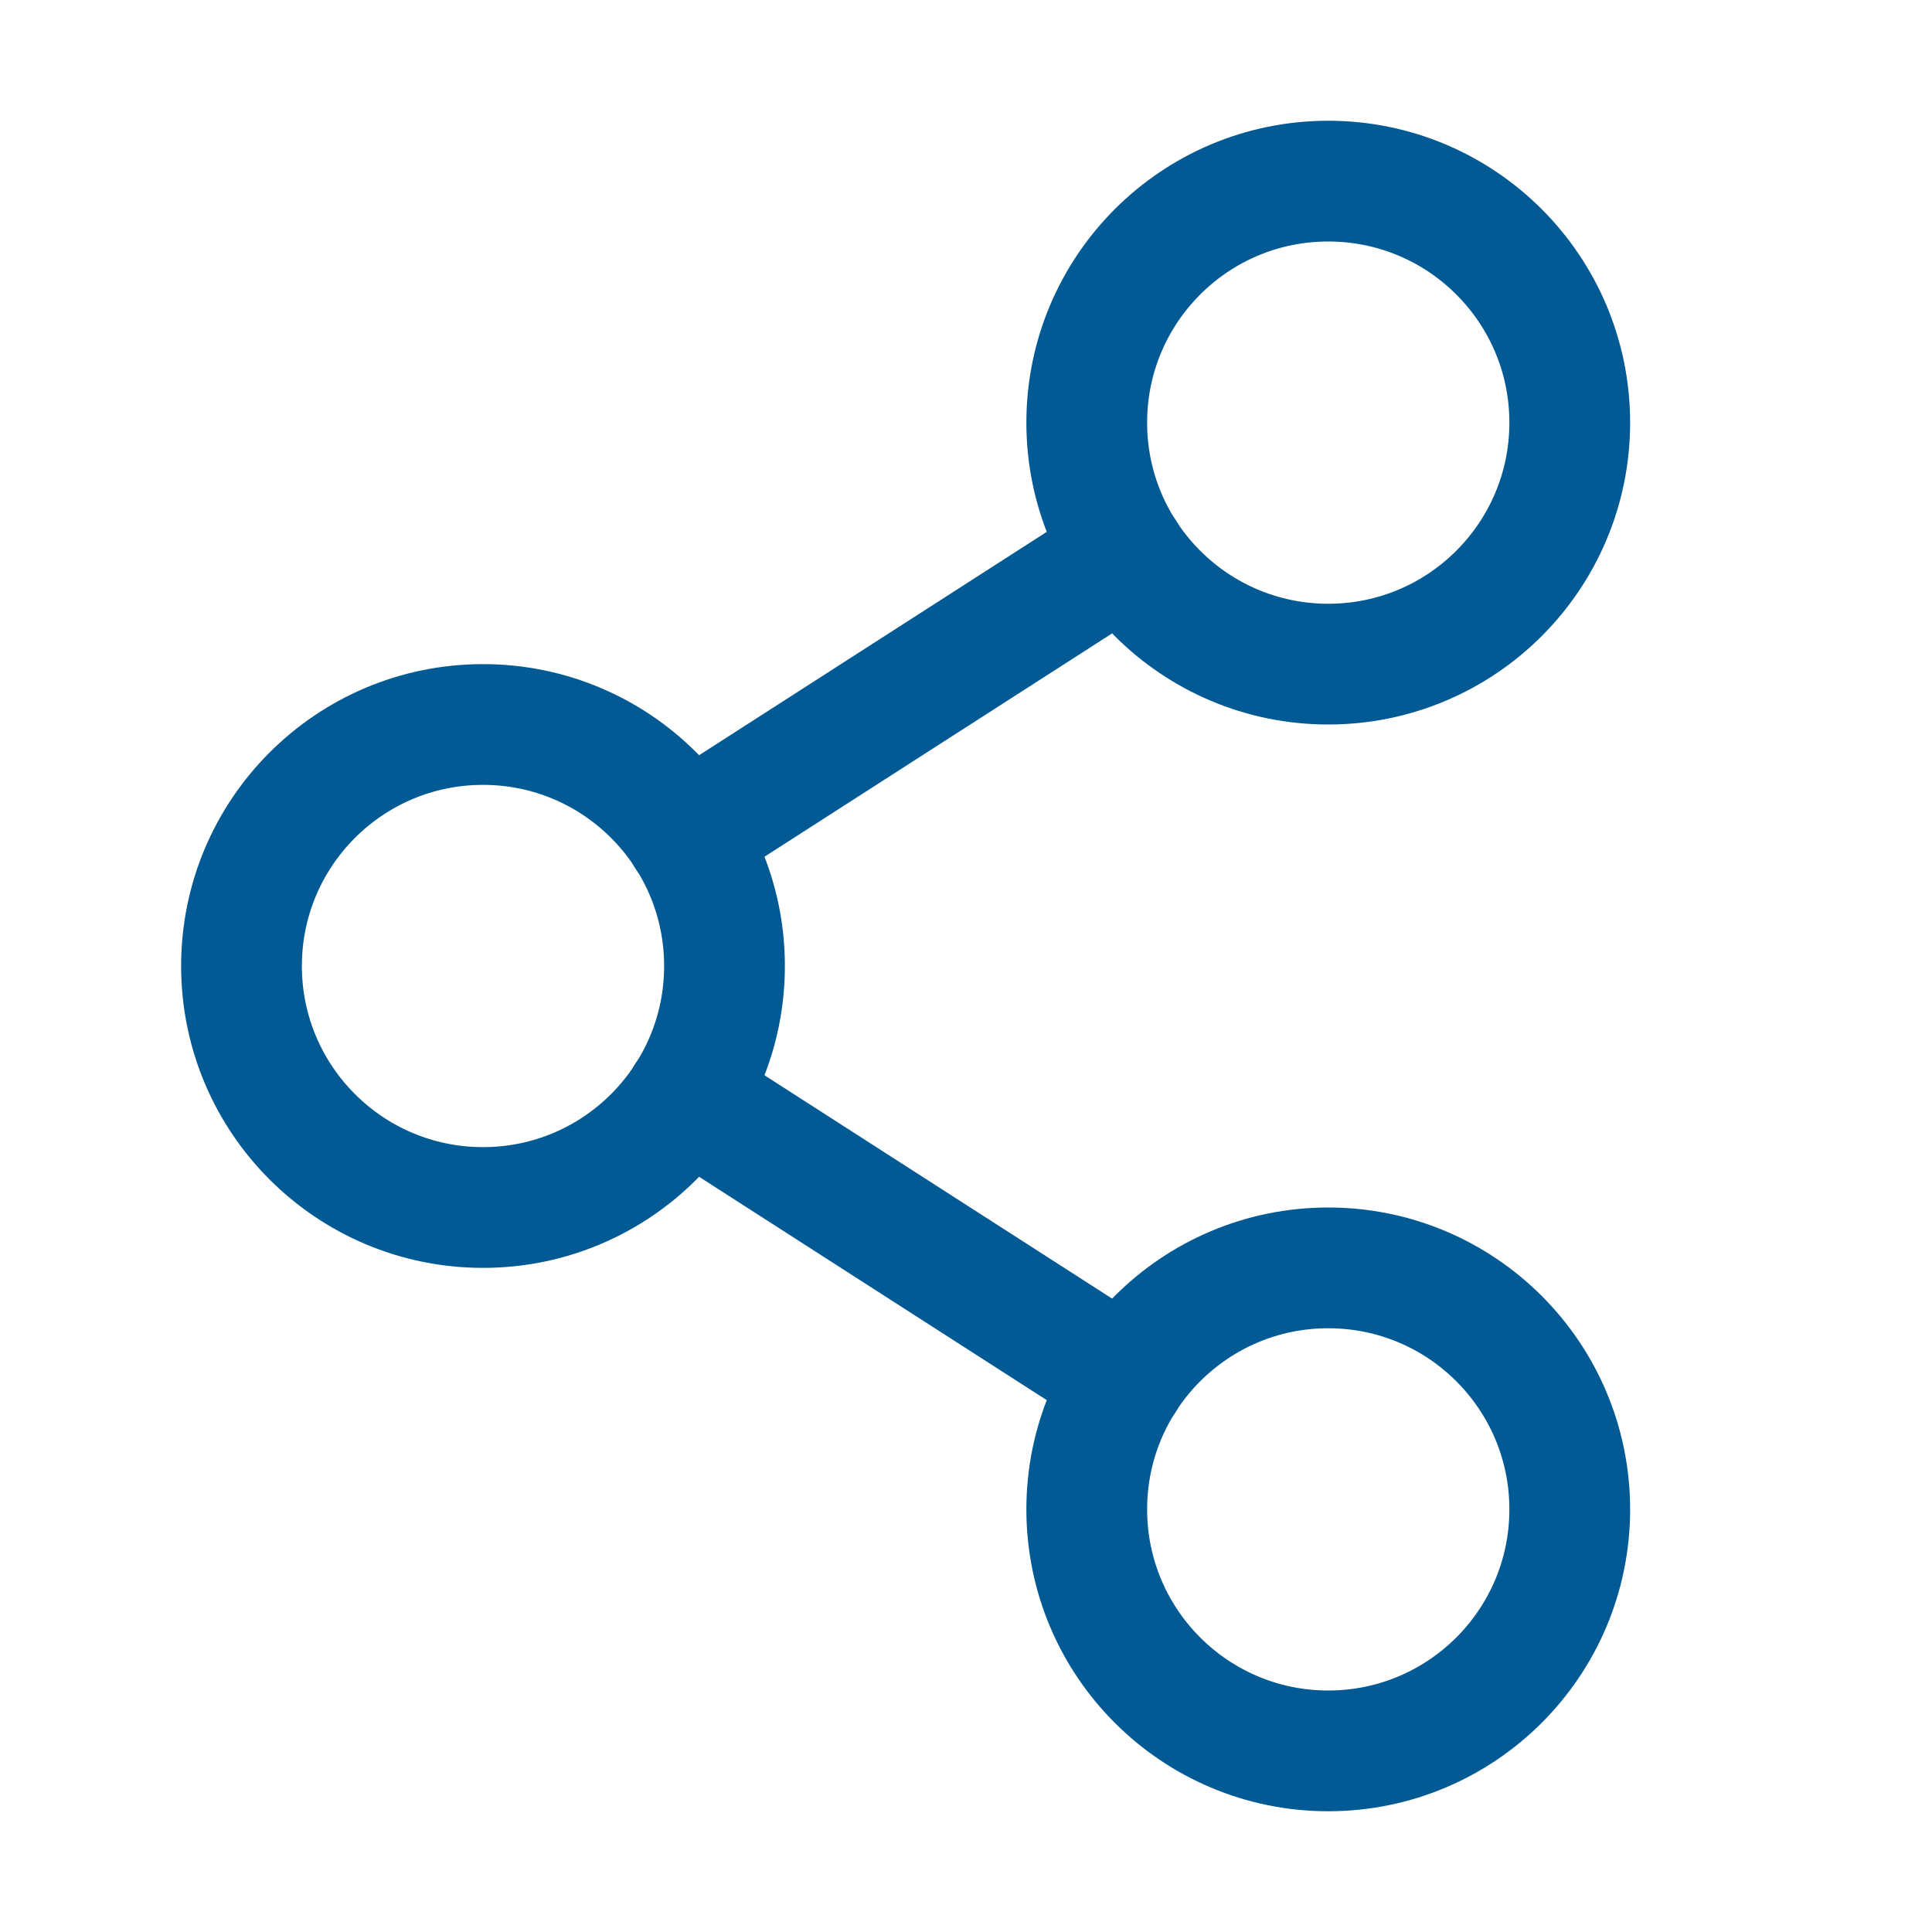
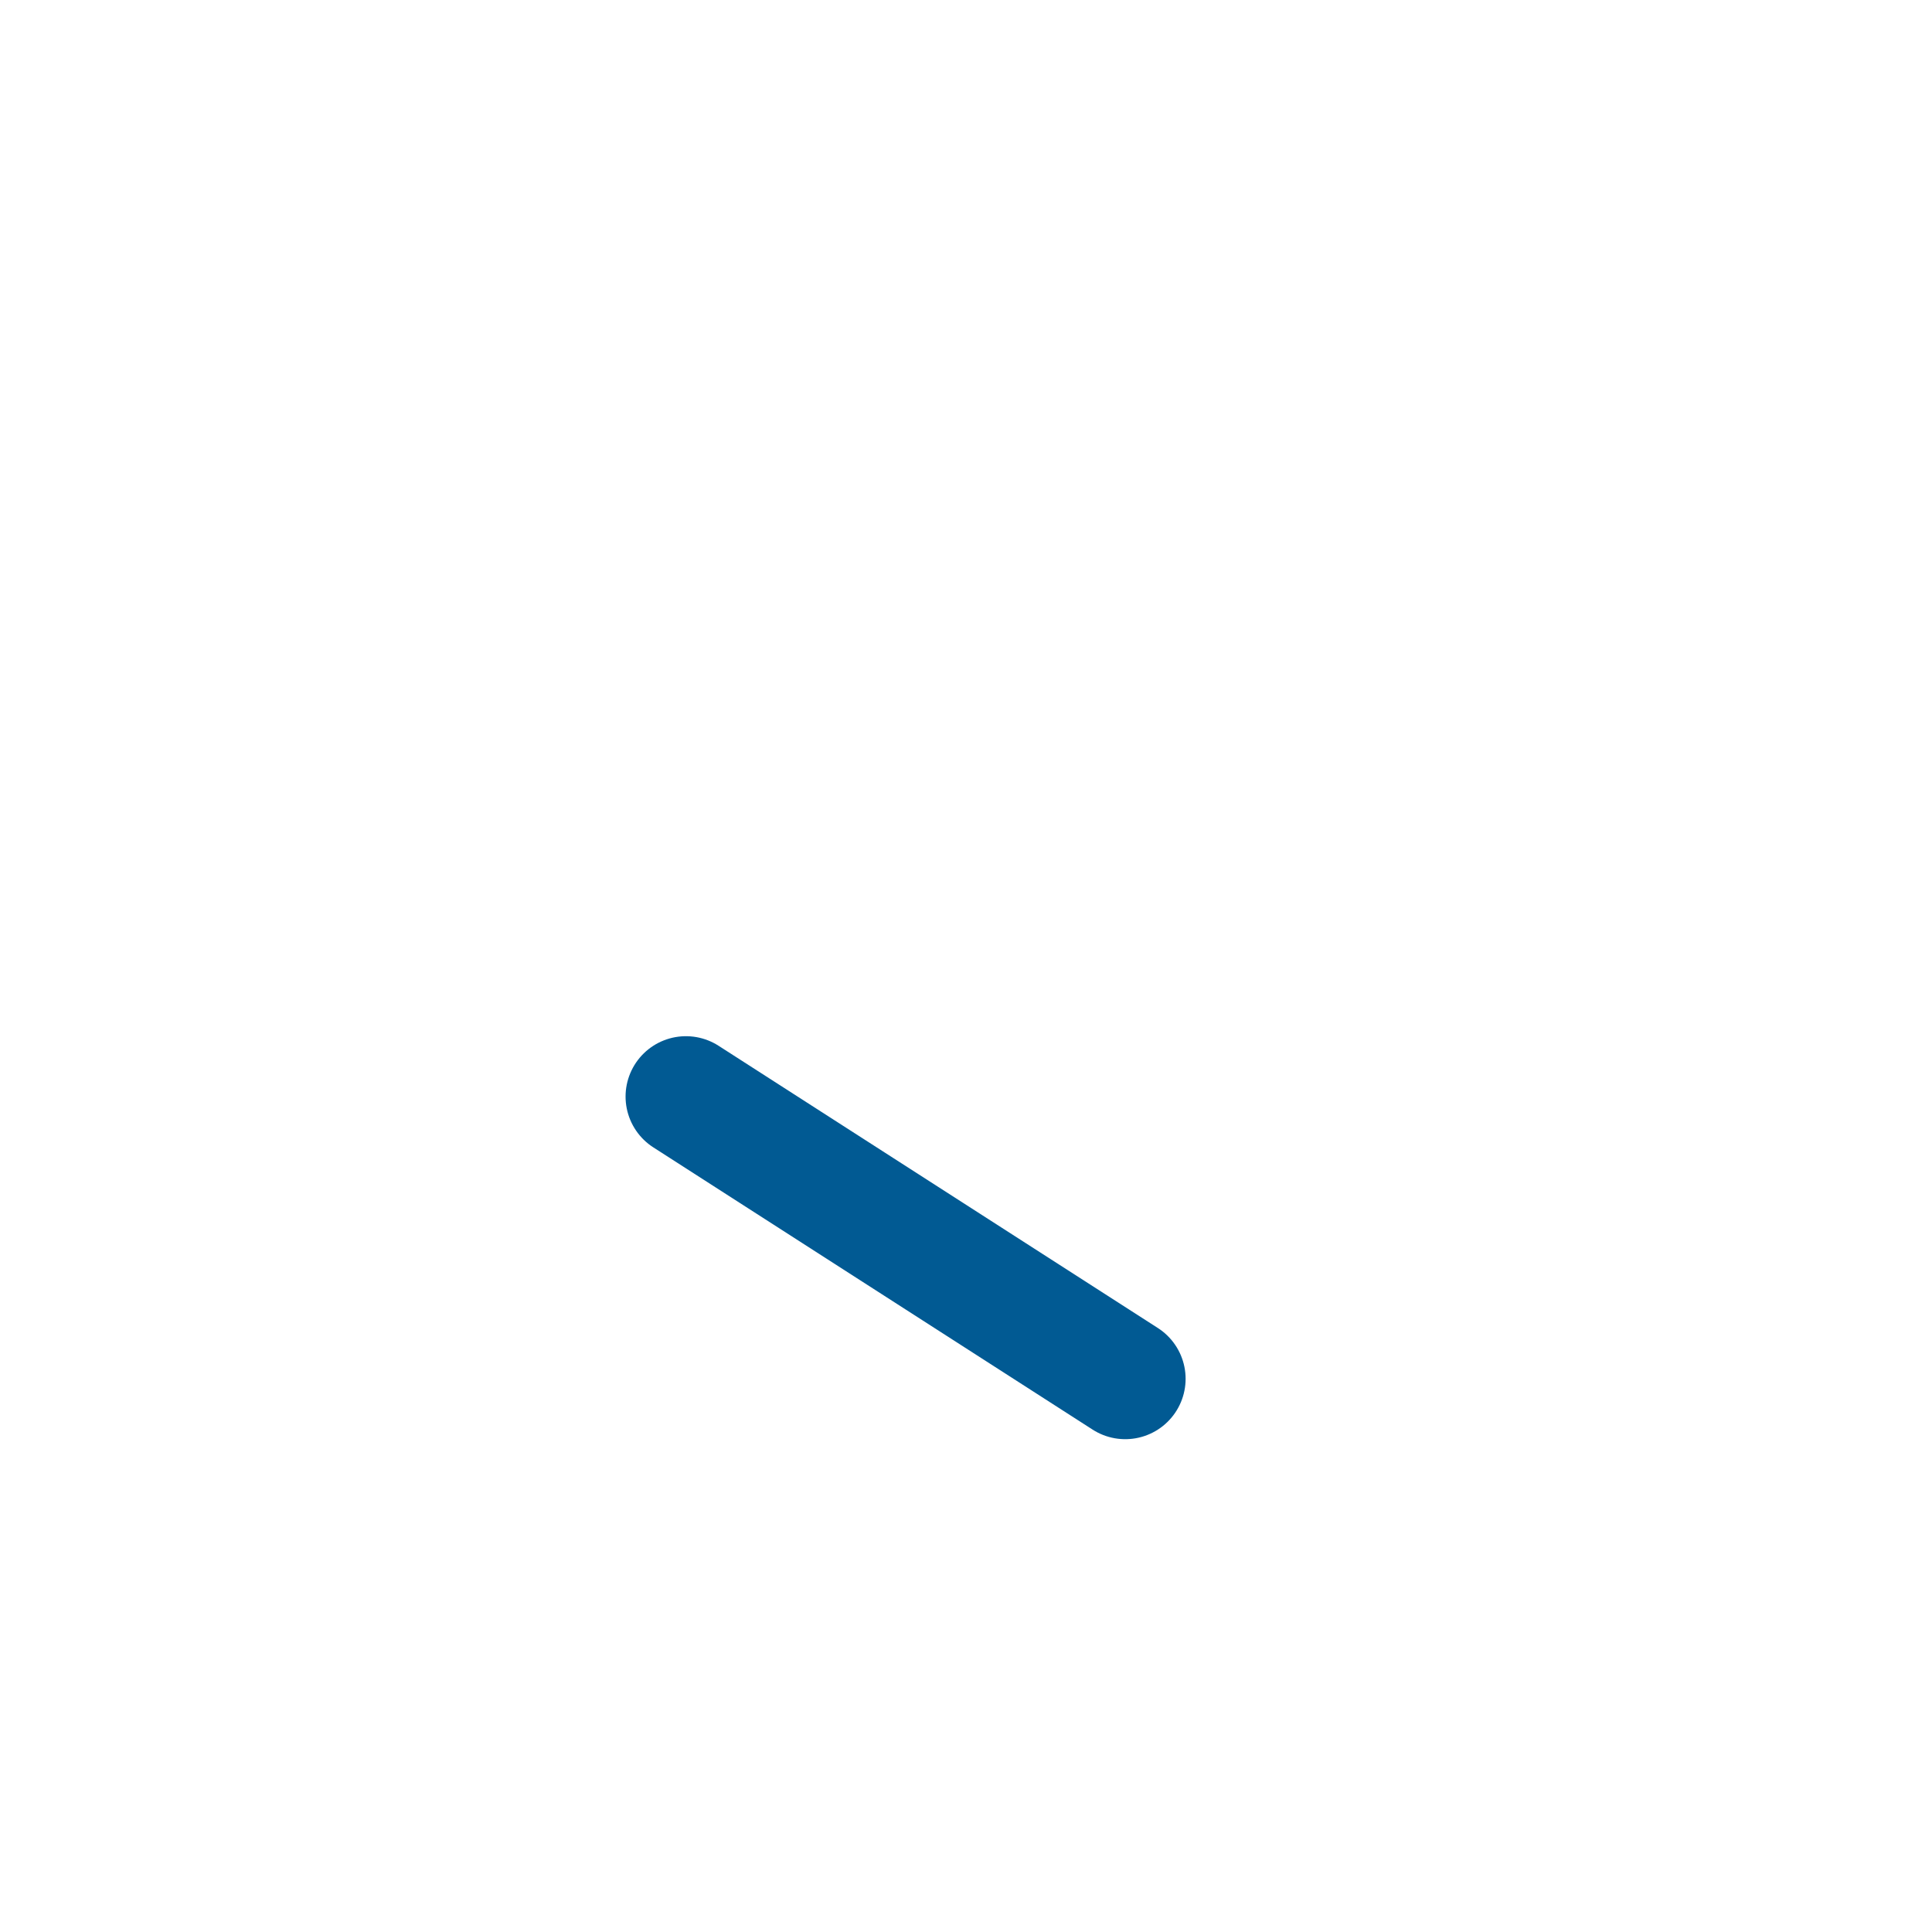
<svg xmlns="http://www.w3.org/2000/svg" width="24" height="24" viewBox="0 0 24 24" fill="none">
-   <path d="M6 15C7.657 15 9 13.657 9 12C9 10.343 7.657 9 6 9C4.343 9 3 10.343 3 12C3 13.657 4.343 15 6 15Z" stroke="#015A93" stroke-width="1.5" stroke-linecap="round" stroke-linejoin="round" />
-   <path d="M16.5 21.75C18.157 21.75 19.5 20.407 19.5 18.75C19.5 17.093 18.157 15.75 16.5 15.75C14.843 15.75 13.5 17.093 13.5 18.75C13.5 20.407 14.843 21.75 16.5 21.75Z" stroke="#015A93" stroke-width="1.5" stroke-linecap="round" stroke-linejoin="round" />
-   <path d="M16.5 8.25C18.157 8.25 19.5 6.907 19.5 5.25C19.5 3.593 18.157 2.25 16.5 2.25C14.843 2.25 13.5 3.593 13.5 5.25C13.5 6.907 14.843 8.25 16.5 8.25Z" stroke="#015A93" stroke-width="1.5" stroke-linecap="round" stroke-linejoin="round" />
-   <path d="M13.978 6.872L8.521 10.378" stroke="#015A93" stroke-width="1.5" stroke-linecap="round" stroke-linejoin="round" />
  <path d="M8.521 13.622L13.978 17.128" stroke="#015A93" stroke-width="1.5" stroke-linecap="round" stroke-linejoin="round" />
</svg>